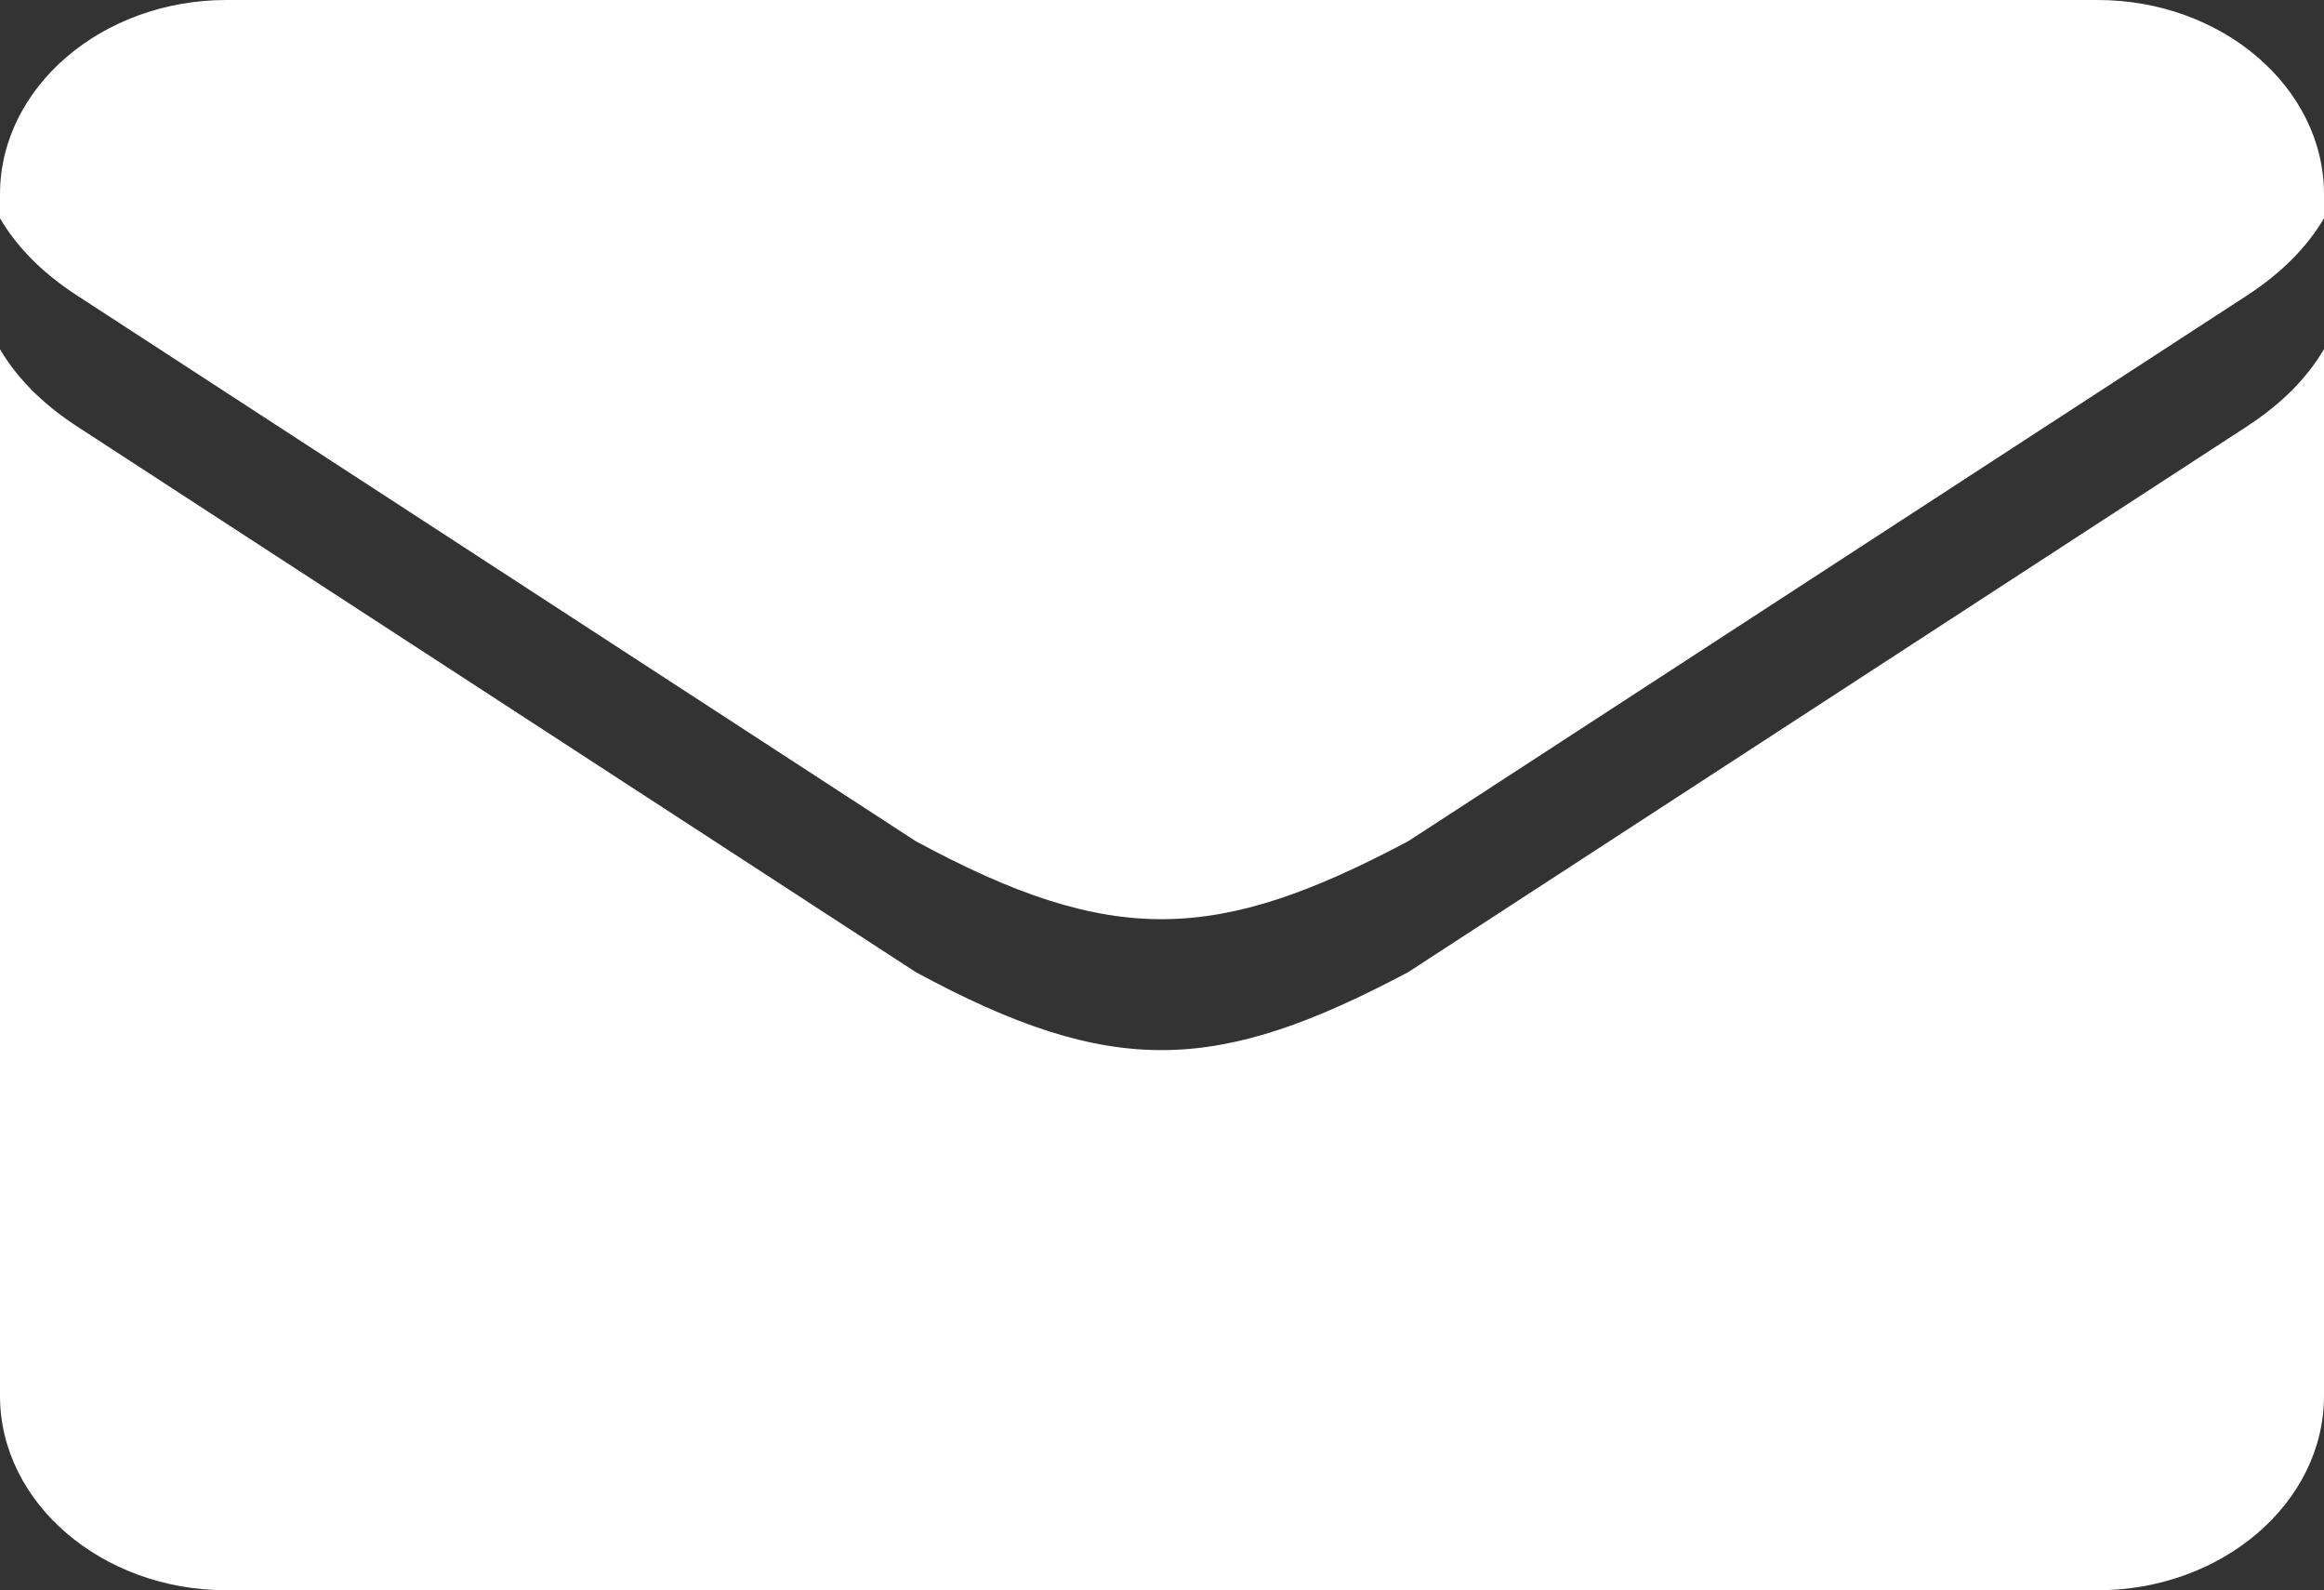
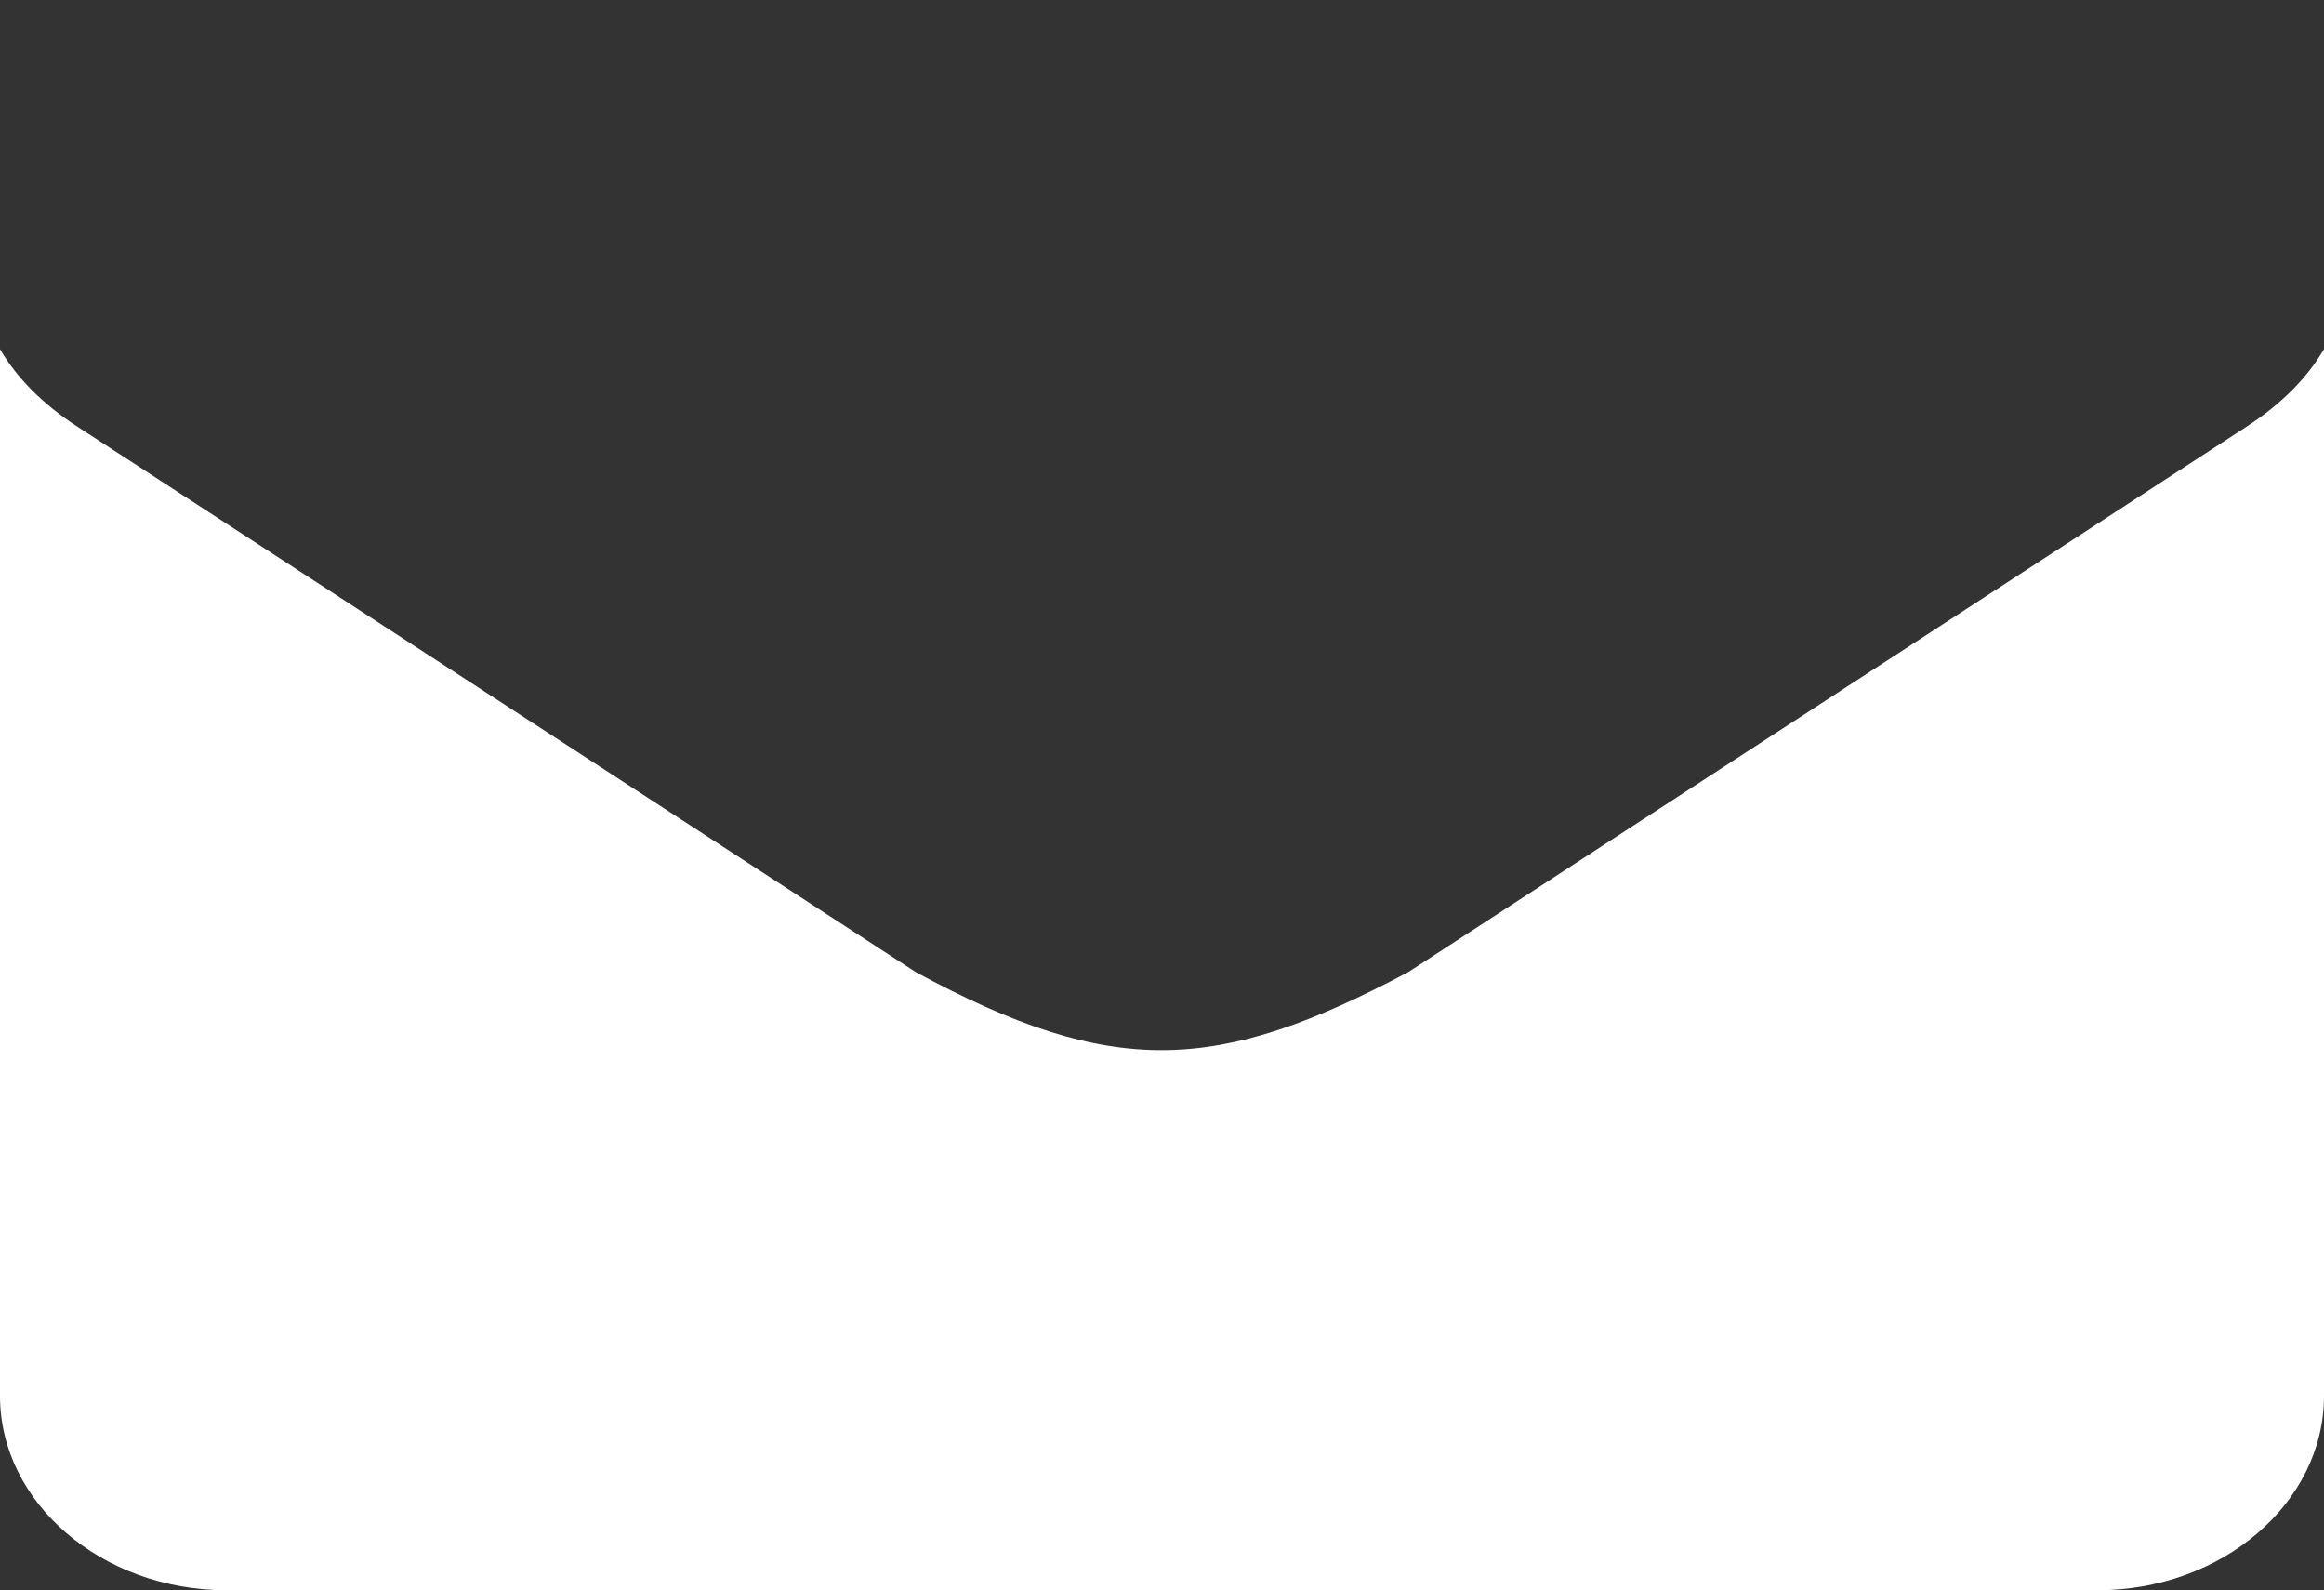
<svg xmlns="http://www.w3.org/2000/svg" id="_レイヤー_1" data-name="レイヤー 1" viewBox="0 0 32.97 22.555">
  <rect x="0" y="0" width="32.97" height="22.555" fill="#333333" stroke="none" />
  <defs>
    <style>
      .cls-1 {
        fill: #fff;
      }
    </style>
  </defs>
  <path class="cls-1" d="M31.88,6.046l-11.902,7.742c-2.704,1.435-4.19,1.514-6.986,0L1.09,6.046c-.487-.317-.85-.685-1.09-1.093v14.846c0,1.516,1.445,2.756,3.212,2.756h26.546c1.767,0,3.212-1.24,3.212-2.756V4.952c-.24.409-.603.777-1.09,1.093Z" />
-   <path class="cls-1" d="M32.97,3.096v-.34c0-1.516-1.445-2.756-3.212-2.756H3.212C1.445,0,0,1.24,0,2.756v.34c.24.409.603.777,1.09,1.093l11.902,7.742c2.797,1.514,4.283,1.435,6.986,0l11.902-7.742c.487-.317.85-.685,1.09-1.093Z" />
</svg>